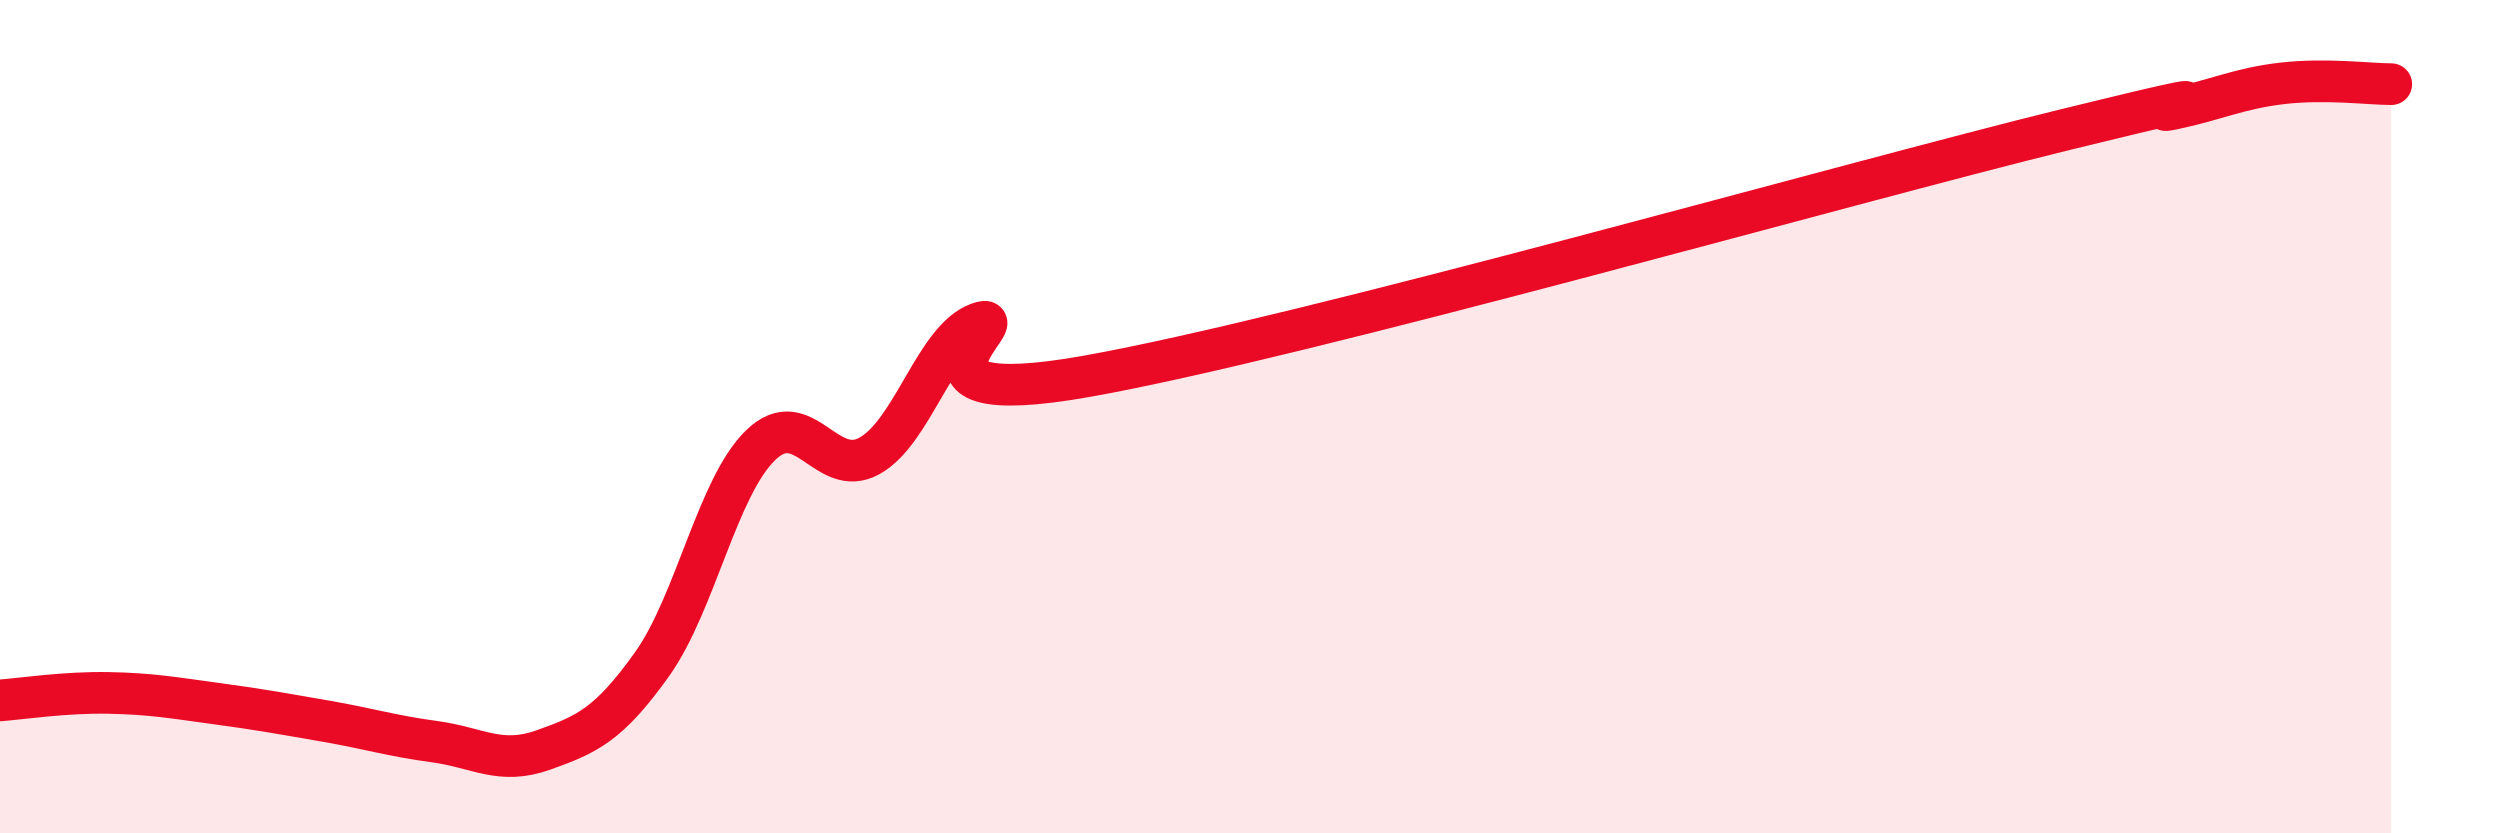
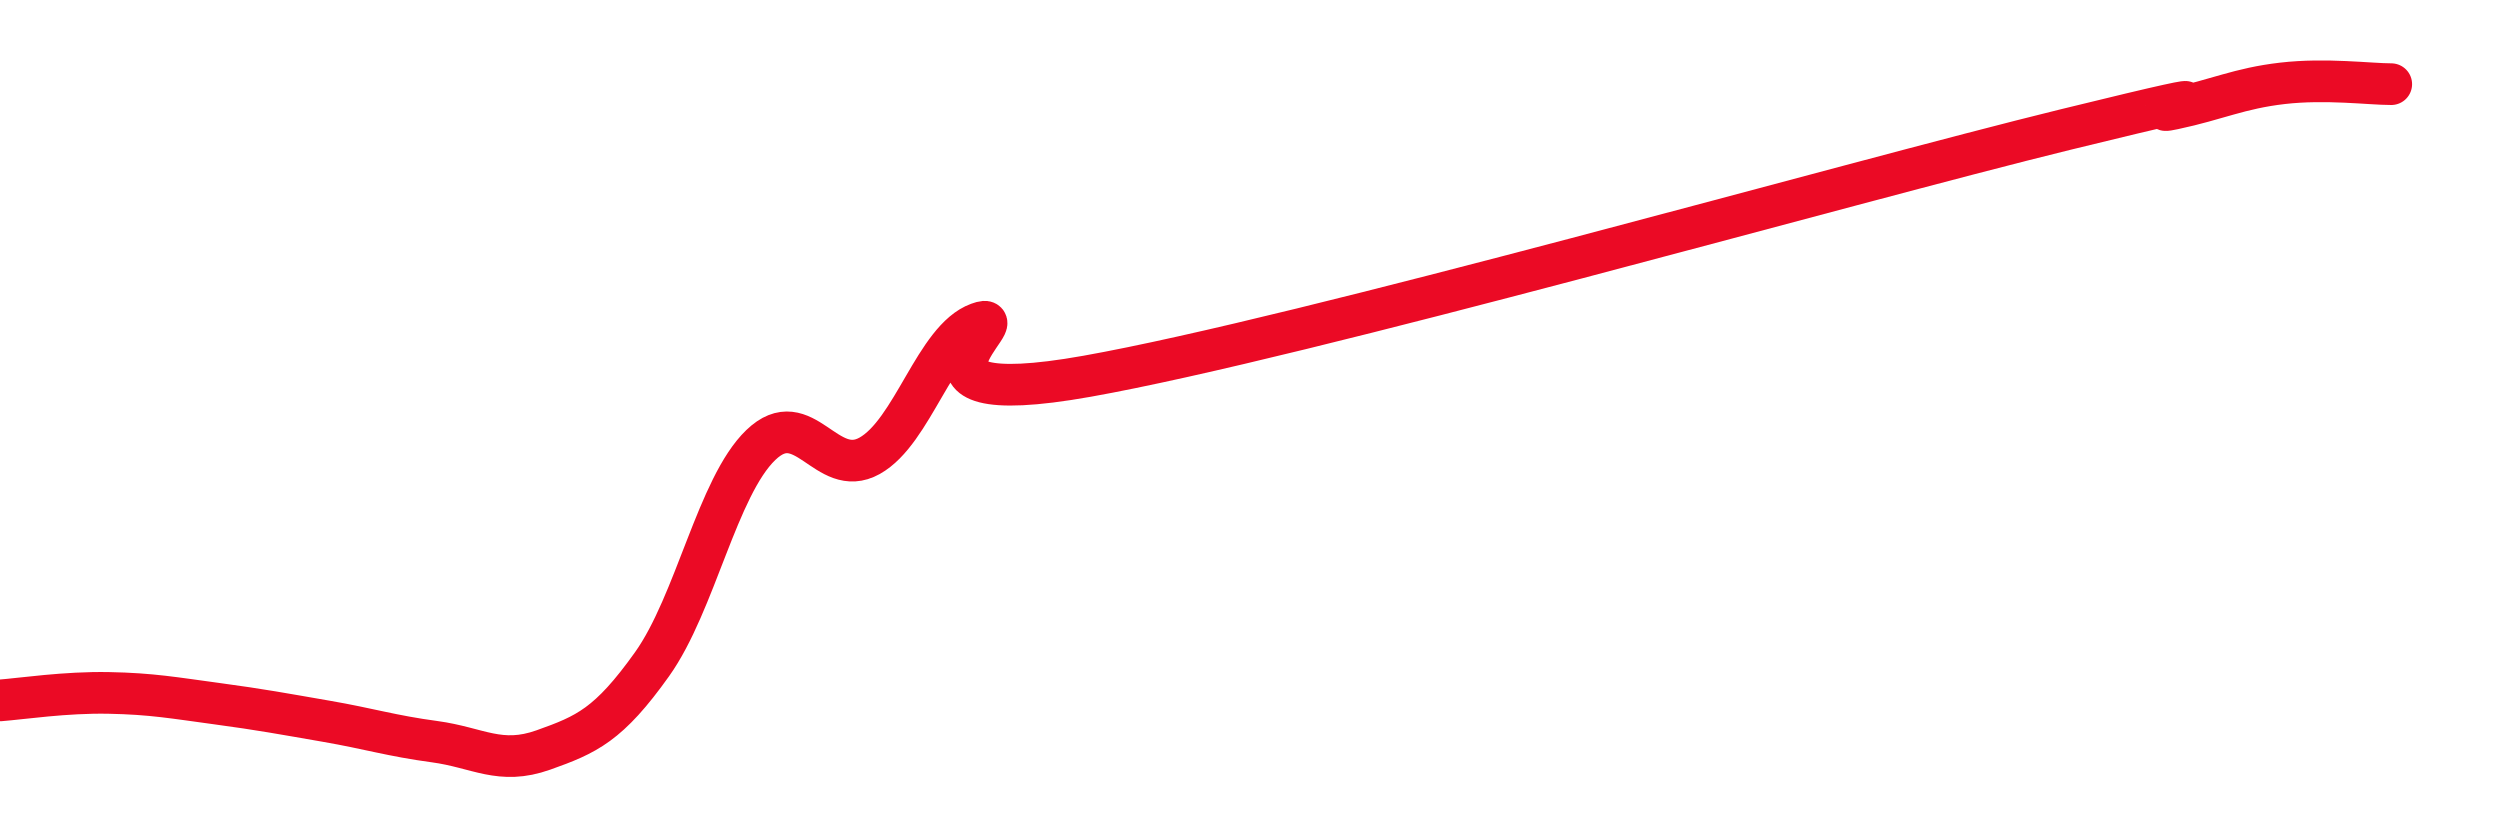
<svg xmlns="http://www.w3.org/2000/svg" width="60" height="20" viewBox="0 0 60 20">
-   <path d="M 0,16.81 C 0.52,16.77 1.57,16.61 2.61,16.63 C 3.65,16.65 4.18,16.75 5.22,16.89 C 6.26,17.03 6.79,17.13 7.83,17.31 C 8.87,17.49 9.39,17.66 10.43,17.8 C 11.47,17.94 12,18.37 13.04,18 C 14.08,17.63 14.61,17.4 15.65,15.94 C 16.69,14.48 17.22,11.68 18.26,10.68 C 19.3,9.68 19.83,11.52 20.87,10.94 C 21.91,10.36 22.44,8.14 23.48,7.76 C 24.52,7.38 20.87,9.96 26.09,9.03 C 31.31,8.1 44.35,4.39 49.57,3.11 C 54.79,1.83 51.13,2.83 52.17,2.61 C 53.21,2.39 53.74,2.12 54.78,2 C 55.82,1.88 56.87,2.02 57.39,2.02L57.39 20L0 20Z" fill="#EB0A25" opacity="0.1" stroke-linecap="round" stroke-linejoin="round" />
  <path d="M 0,16.81 C 0.52,16.77 1.57,16.61 2.61,16.63 C 3.65,16.65 4.18,16.75 5.22,16.89 C 6.26,17.03 6.79,17.13 7.83,17.31 C 8.87,17.49 9.39,17.66 10.43,17.8 C 11.47,17.94 12,18.37 13.04,18 C 14.08,17.63 14.61,17.4 15.65,15.94 C 16.69,14.48 17.22,11.68 18.26,10.68 C 19.3,9.68 19.83,11.52 20.87,10.94 C 21.91,10.36 22.44,8.14 23.48,7.76 C 24.52,7.38 20.87,9.96 26.09,9.03 C 31.31,8.1 44.35,4.39 49.57,3.11 C 54.79,1.83 51.13,2.83 52.17,2.61 C 53.21,2.39 53.74,2.12 54.78,2 C 55.82,1.88 56.87,2.02 57.39,2.02" stroke="#EB0A25" stroke-width="1" fill="none" stroke-linecap="round" stroke-linejoin="round" />
</svg>